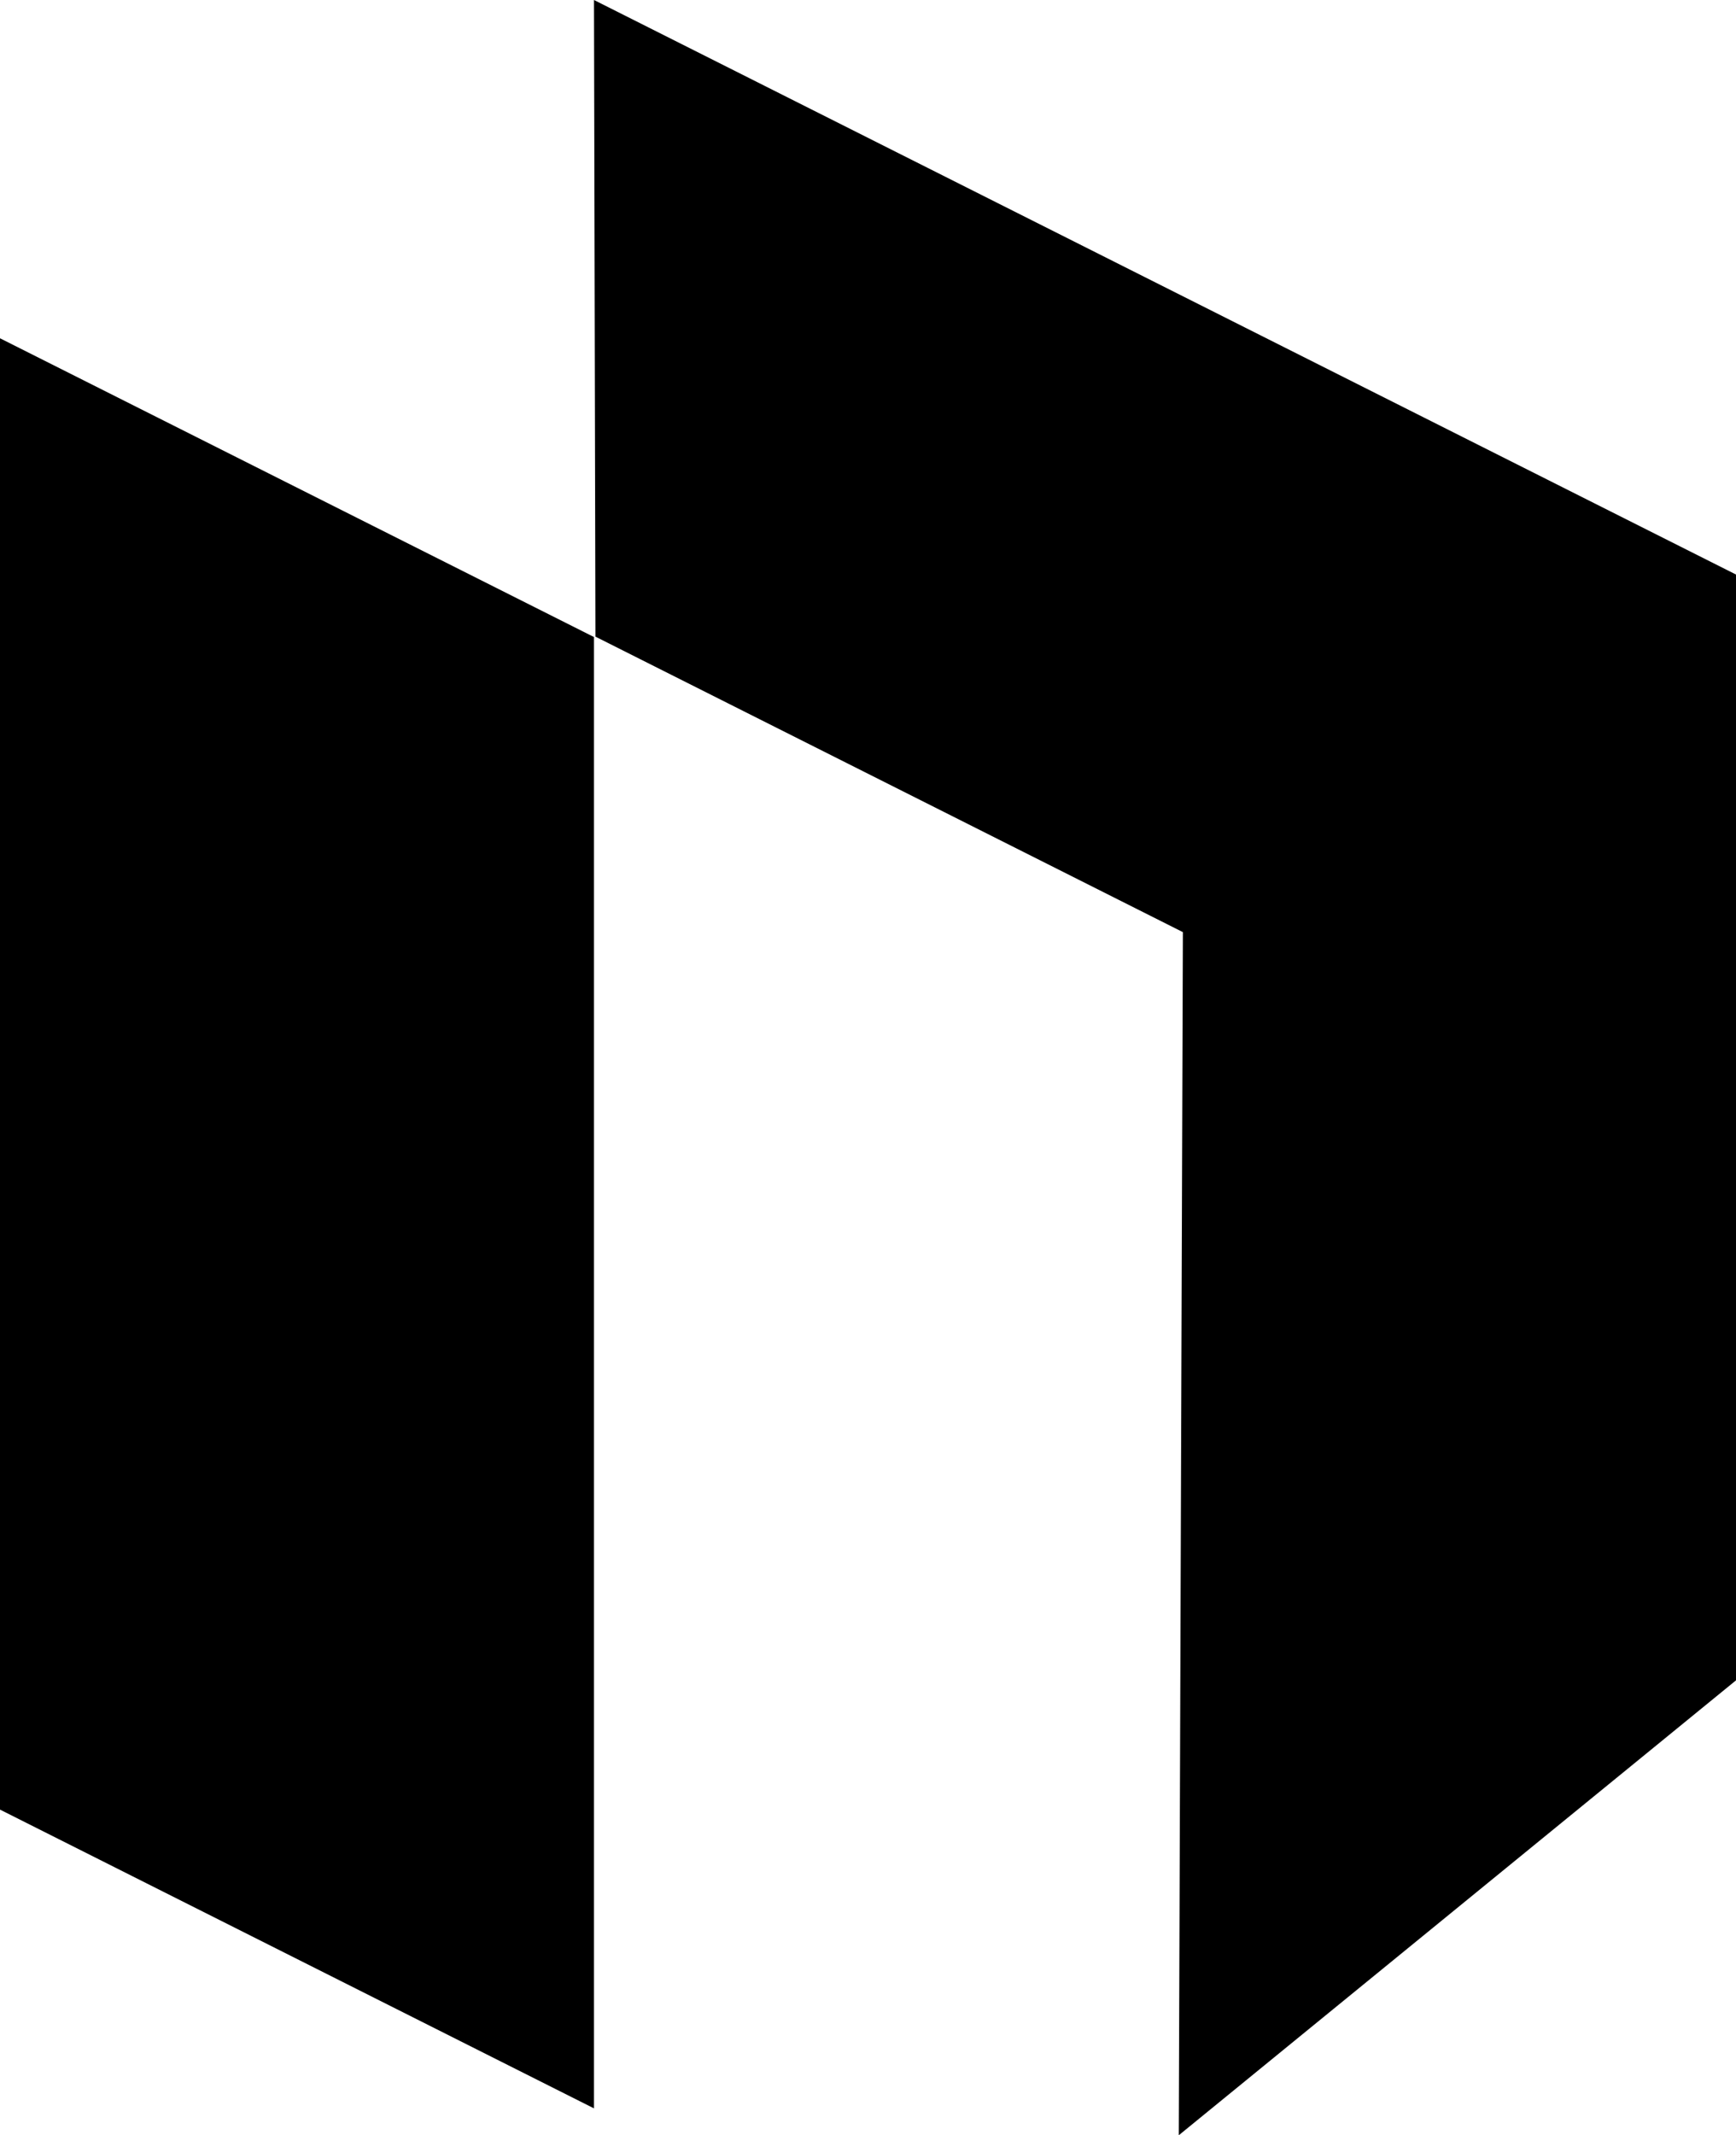
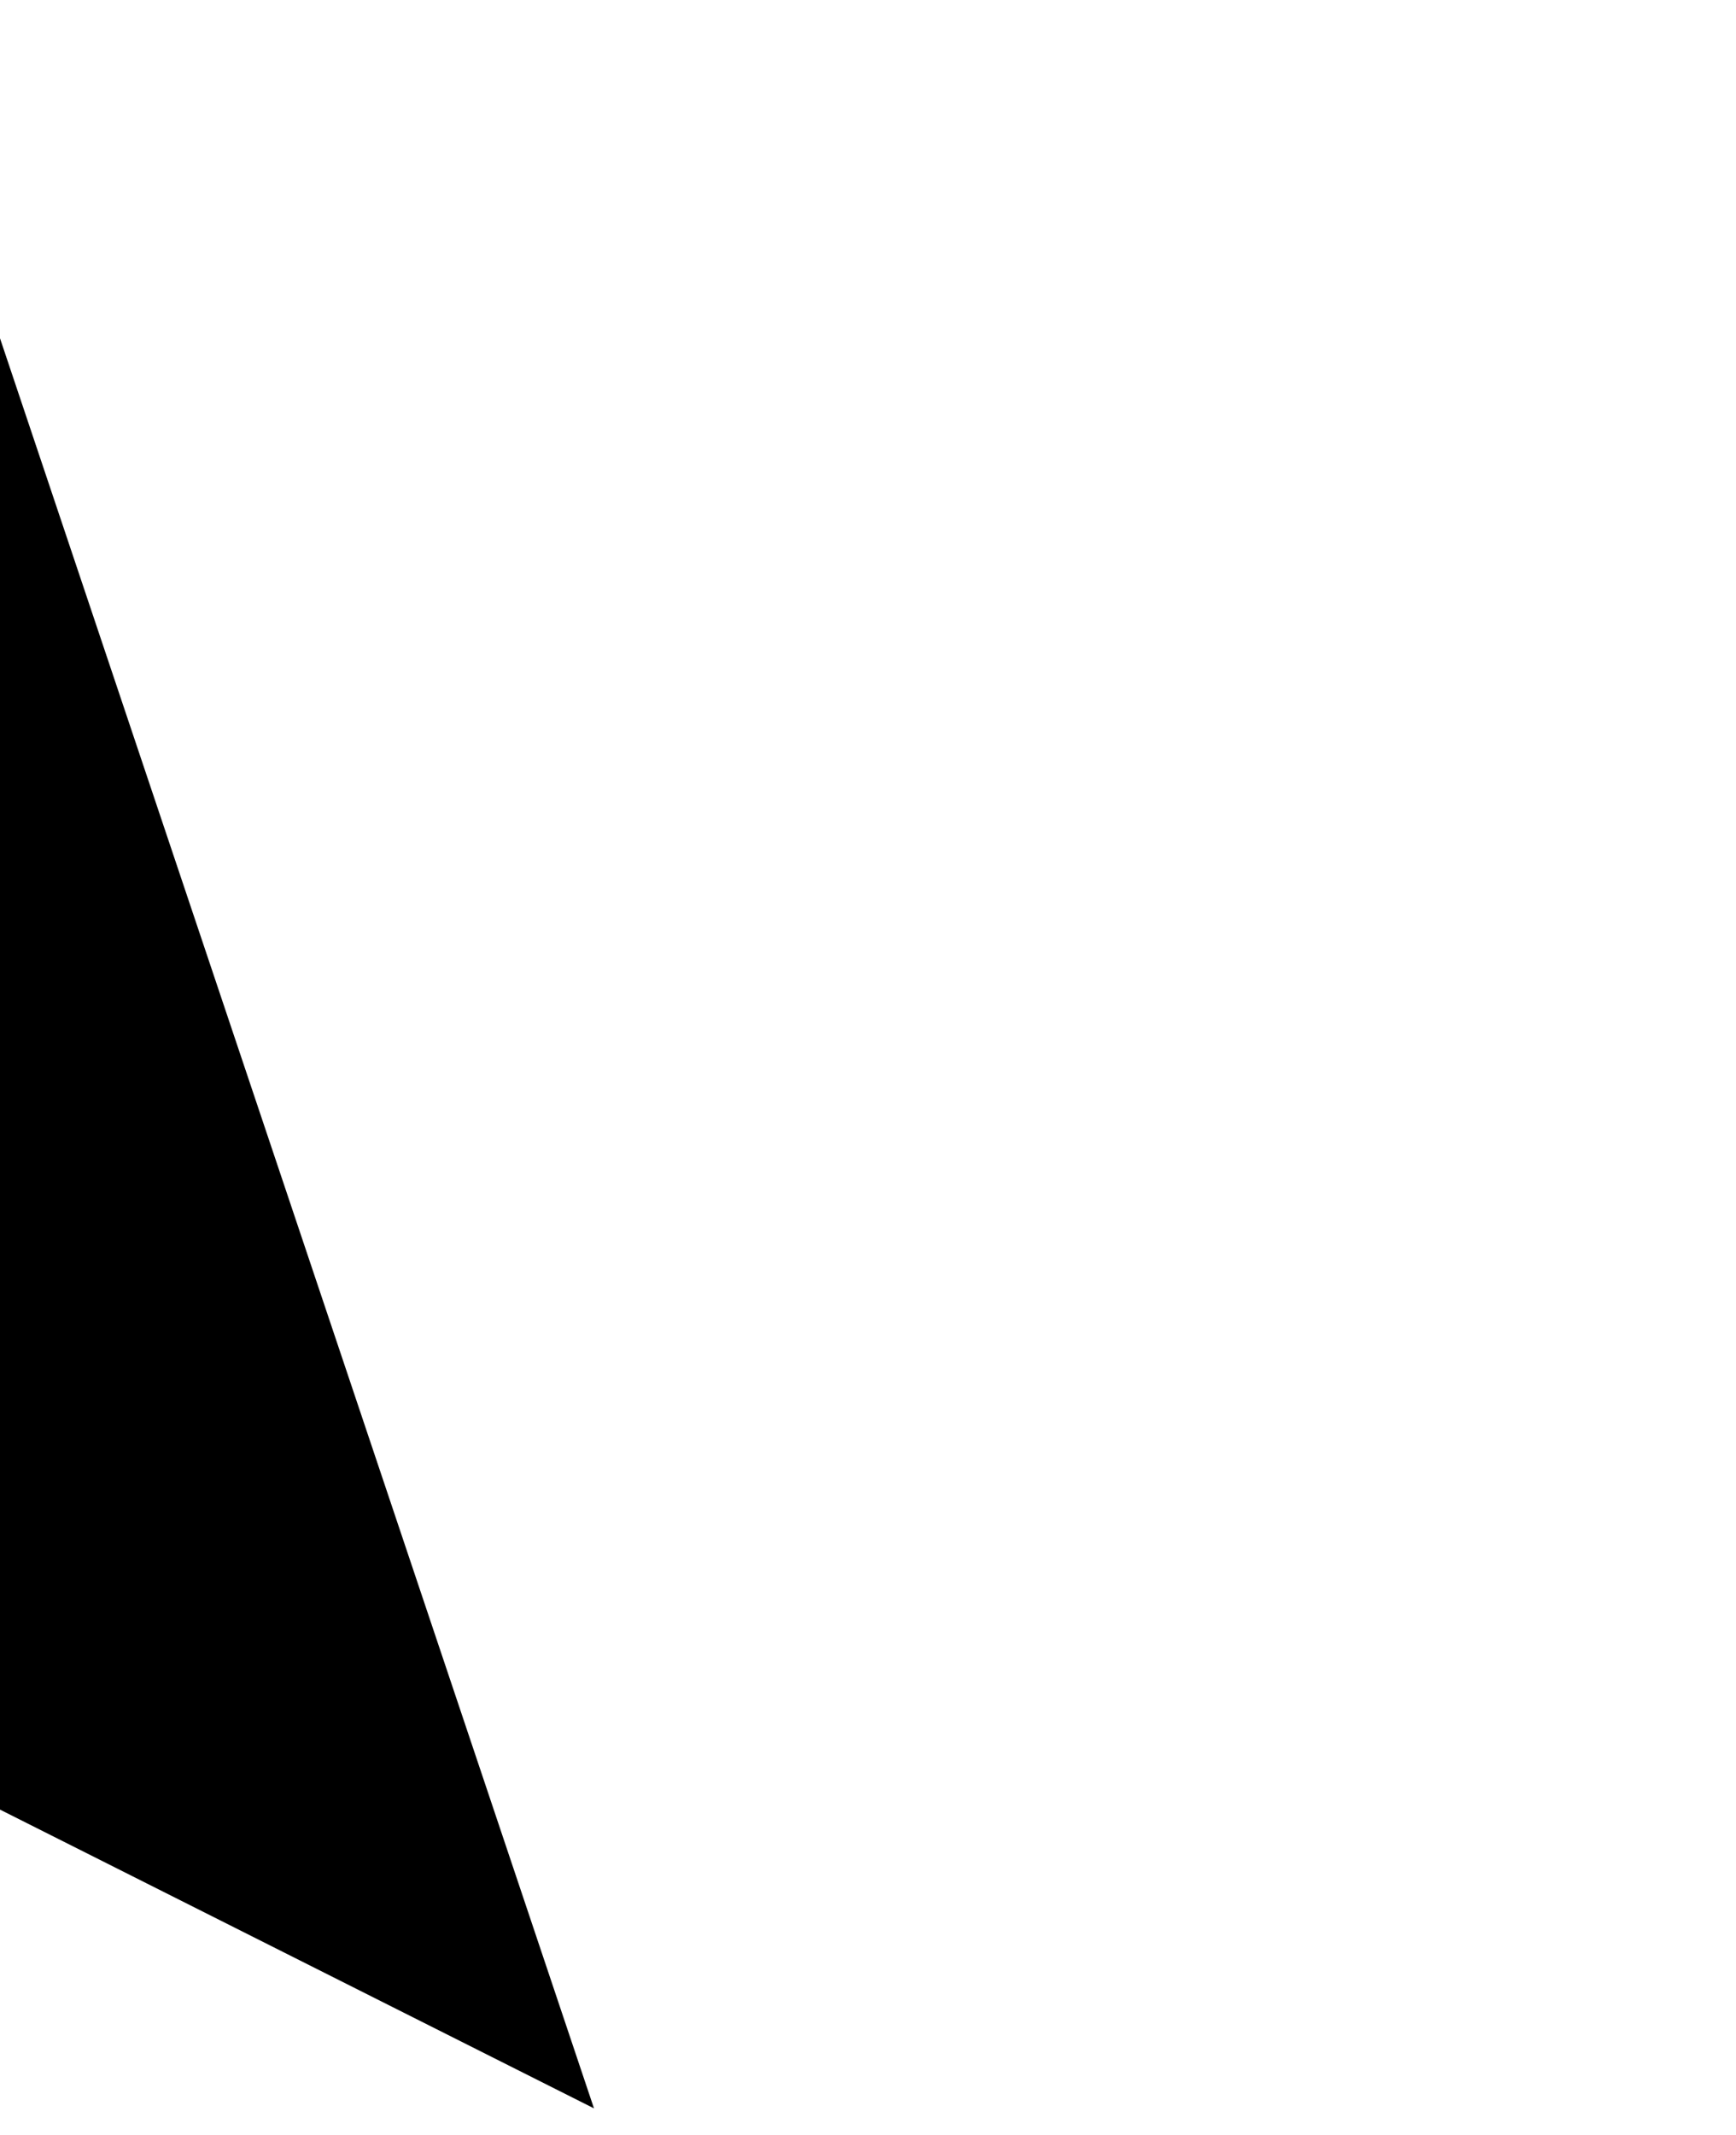
<svg xmlns="http://www.w3.org/2000/svg" width="191.909" height="236" viewBox="0 0 191.909 236">
  <g id="Group_5" data-name="Group 5" transform="translate(0 294.966)">
    <g id="Group_3" data-name="Group 3" transform="translate(65.663 -294.966)">
-       <path id="Path_6" data-name="Path 6" d="M0,0,.16,70.366,65.1,103.024,64.646,236l61.6-50.279V63.5Z" />
-     </g>
+       </g>
    <g id="Group_4" data-name="Group 4" transform="translate(0 -257.578)">
-       <path id="Path_7" data-name="Path 7" d="M0-40.631,65.663-7.61V-170.229L0-203.25Z" transform="translate(0 203.25)" />
+       <path id="Path_7" data-name="Path 7" d="M0-40.631,65.663-7.61L0-203.25Z" transform="translate(0 203.25)" />
    </g>
  </g>
</svg>